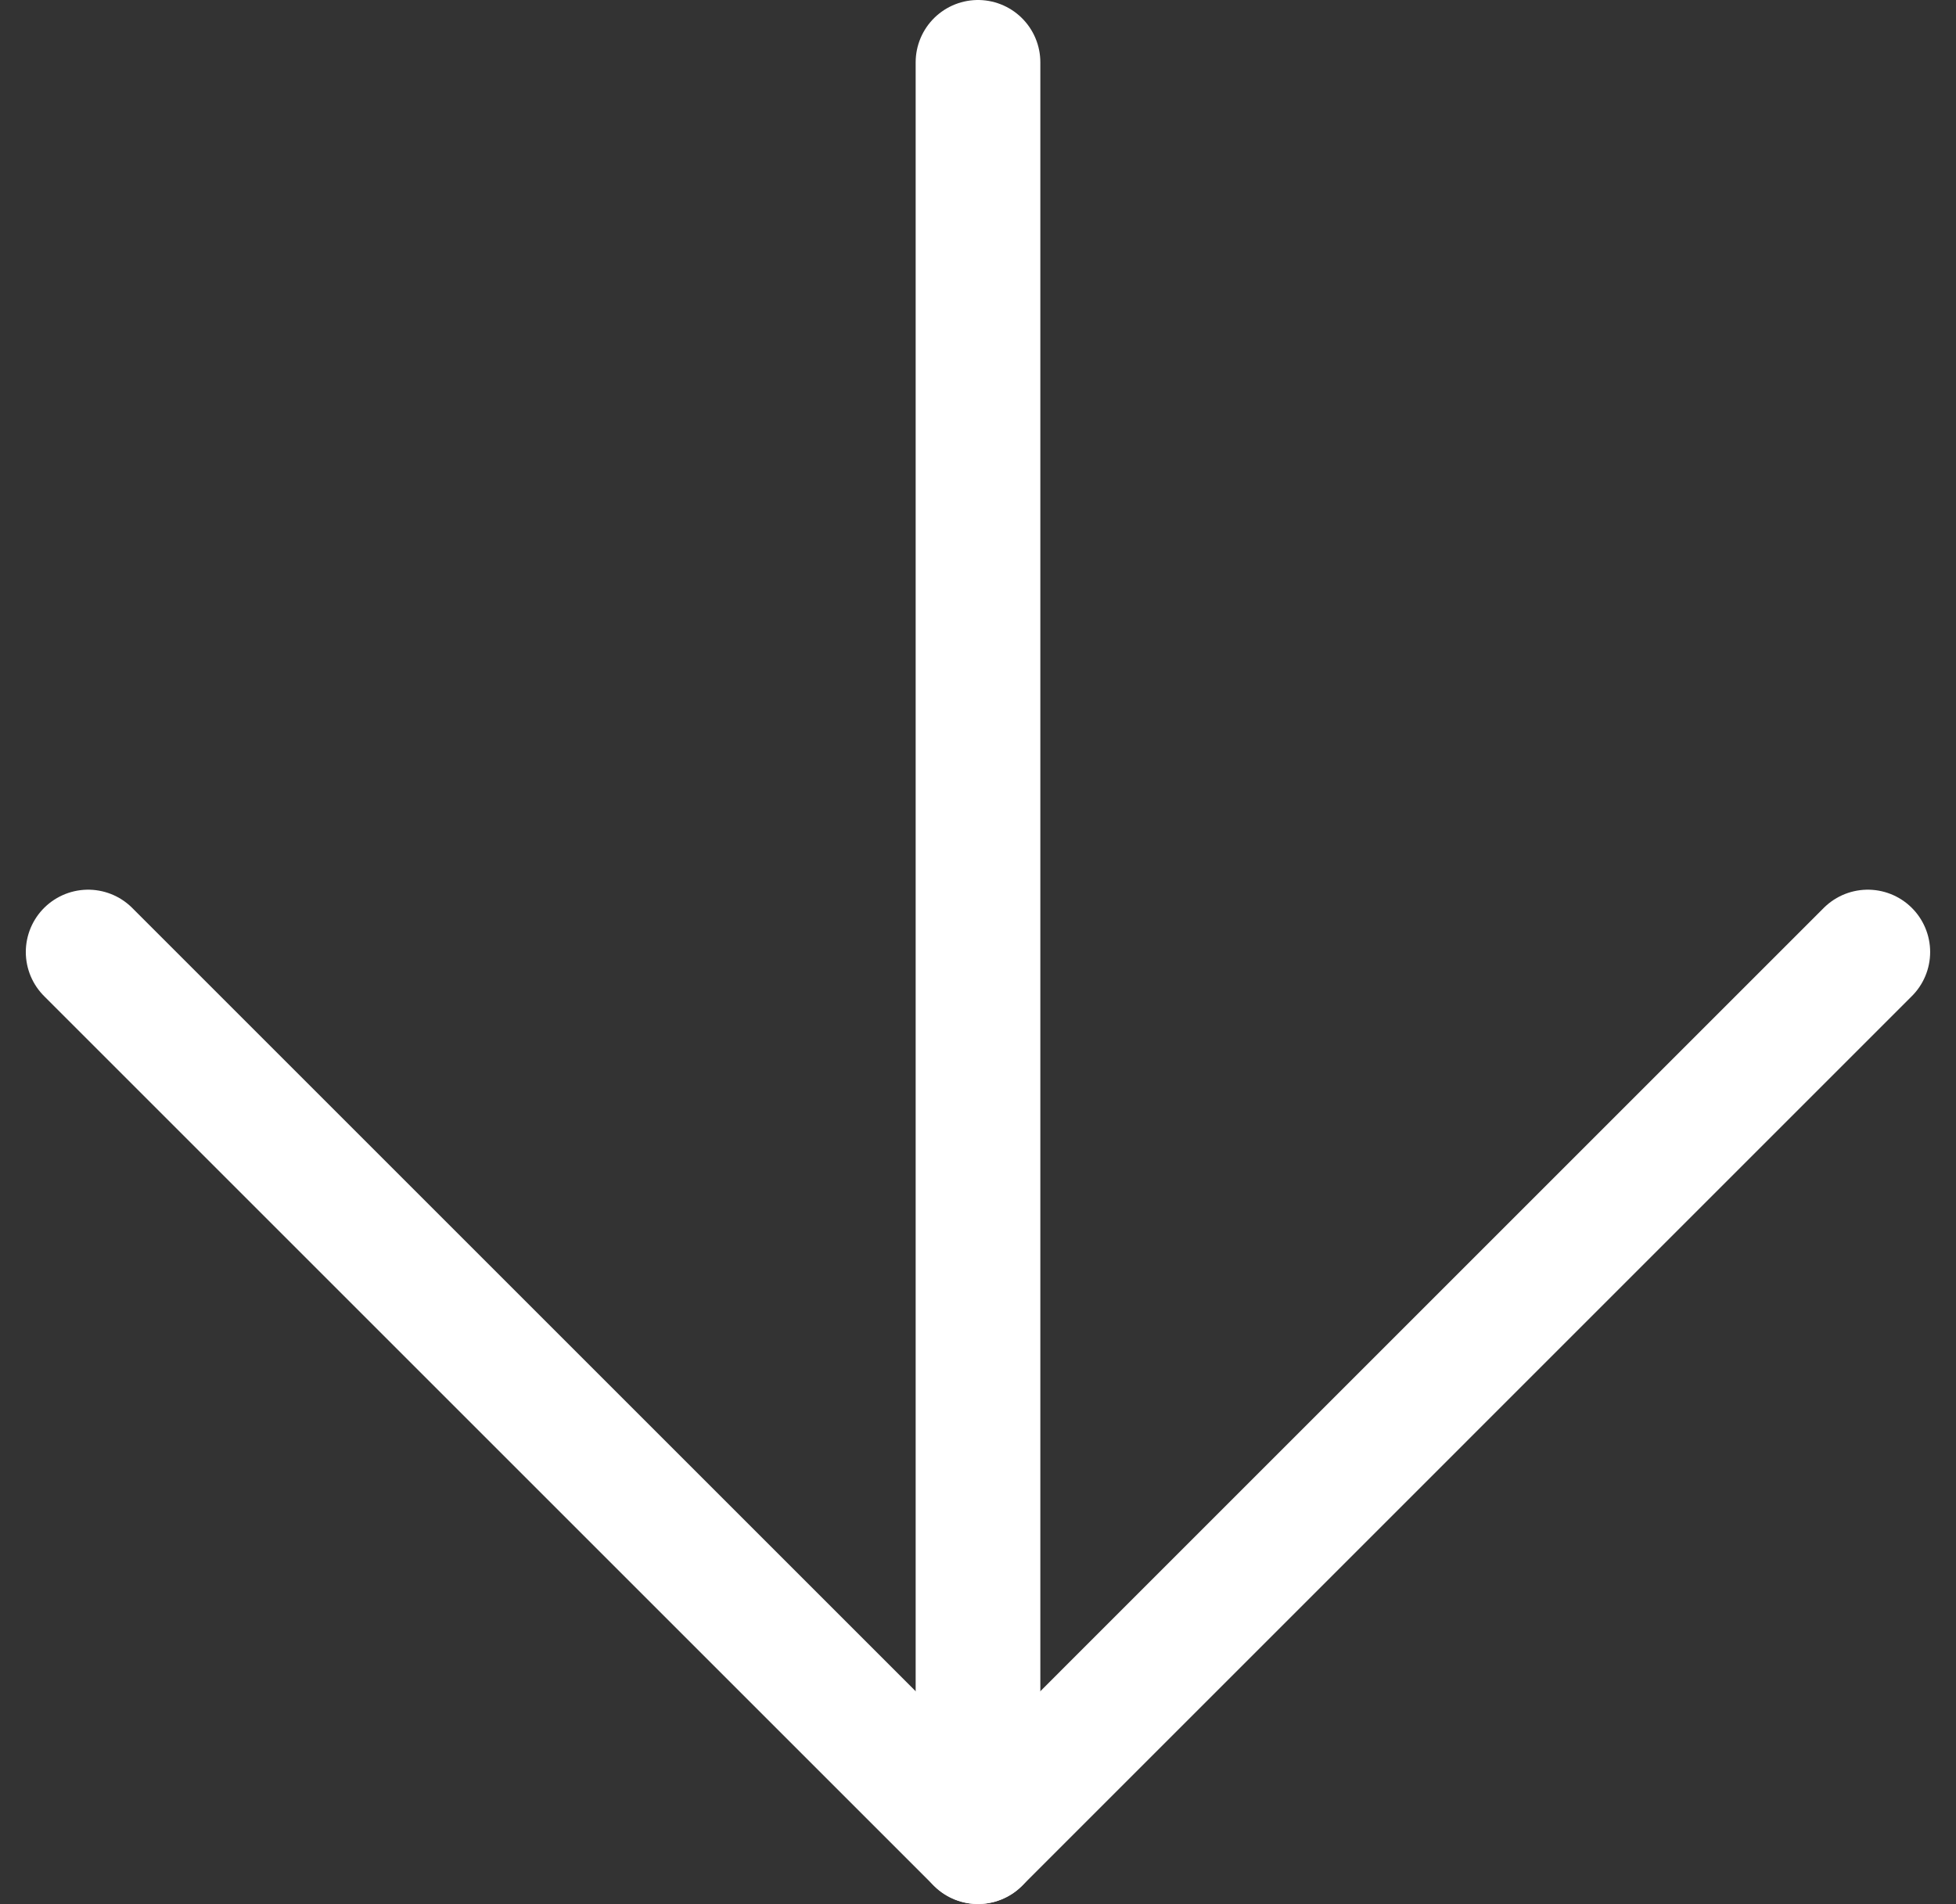
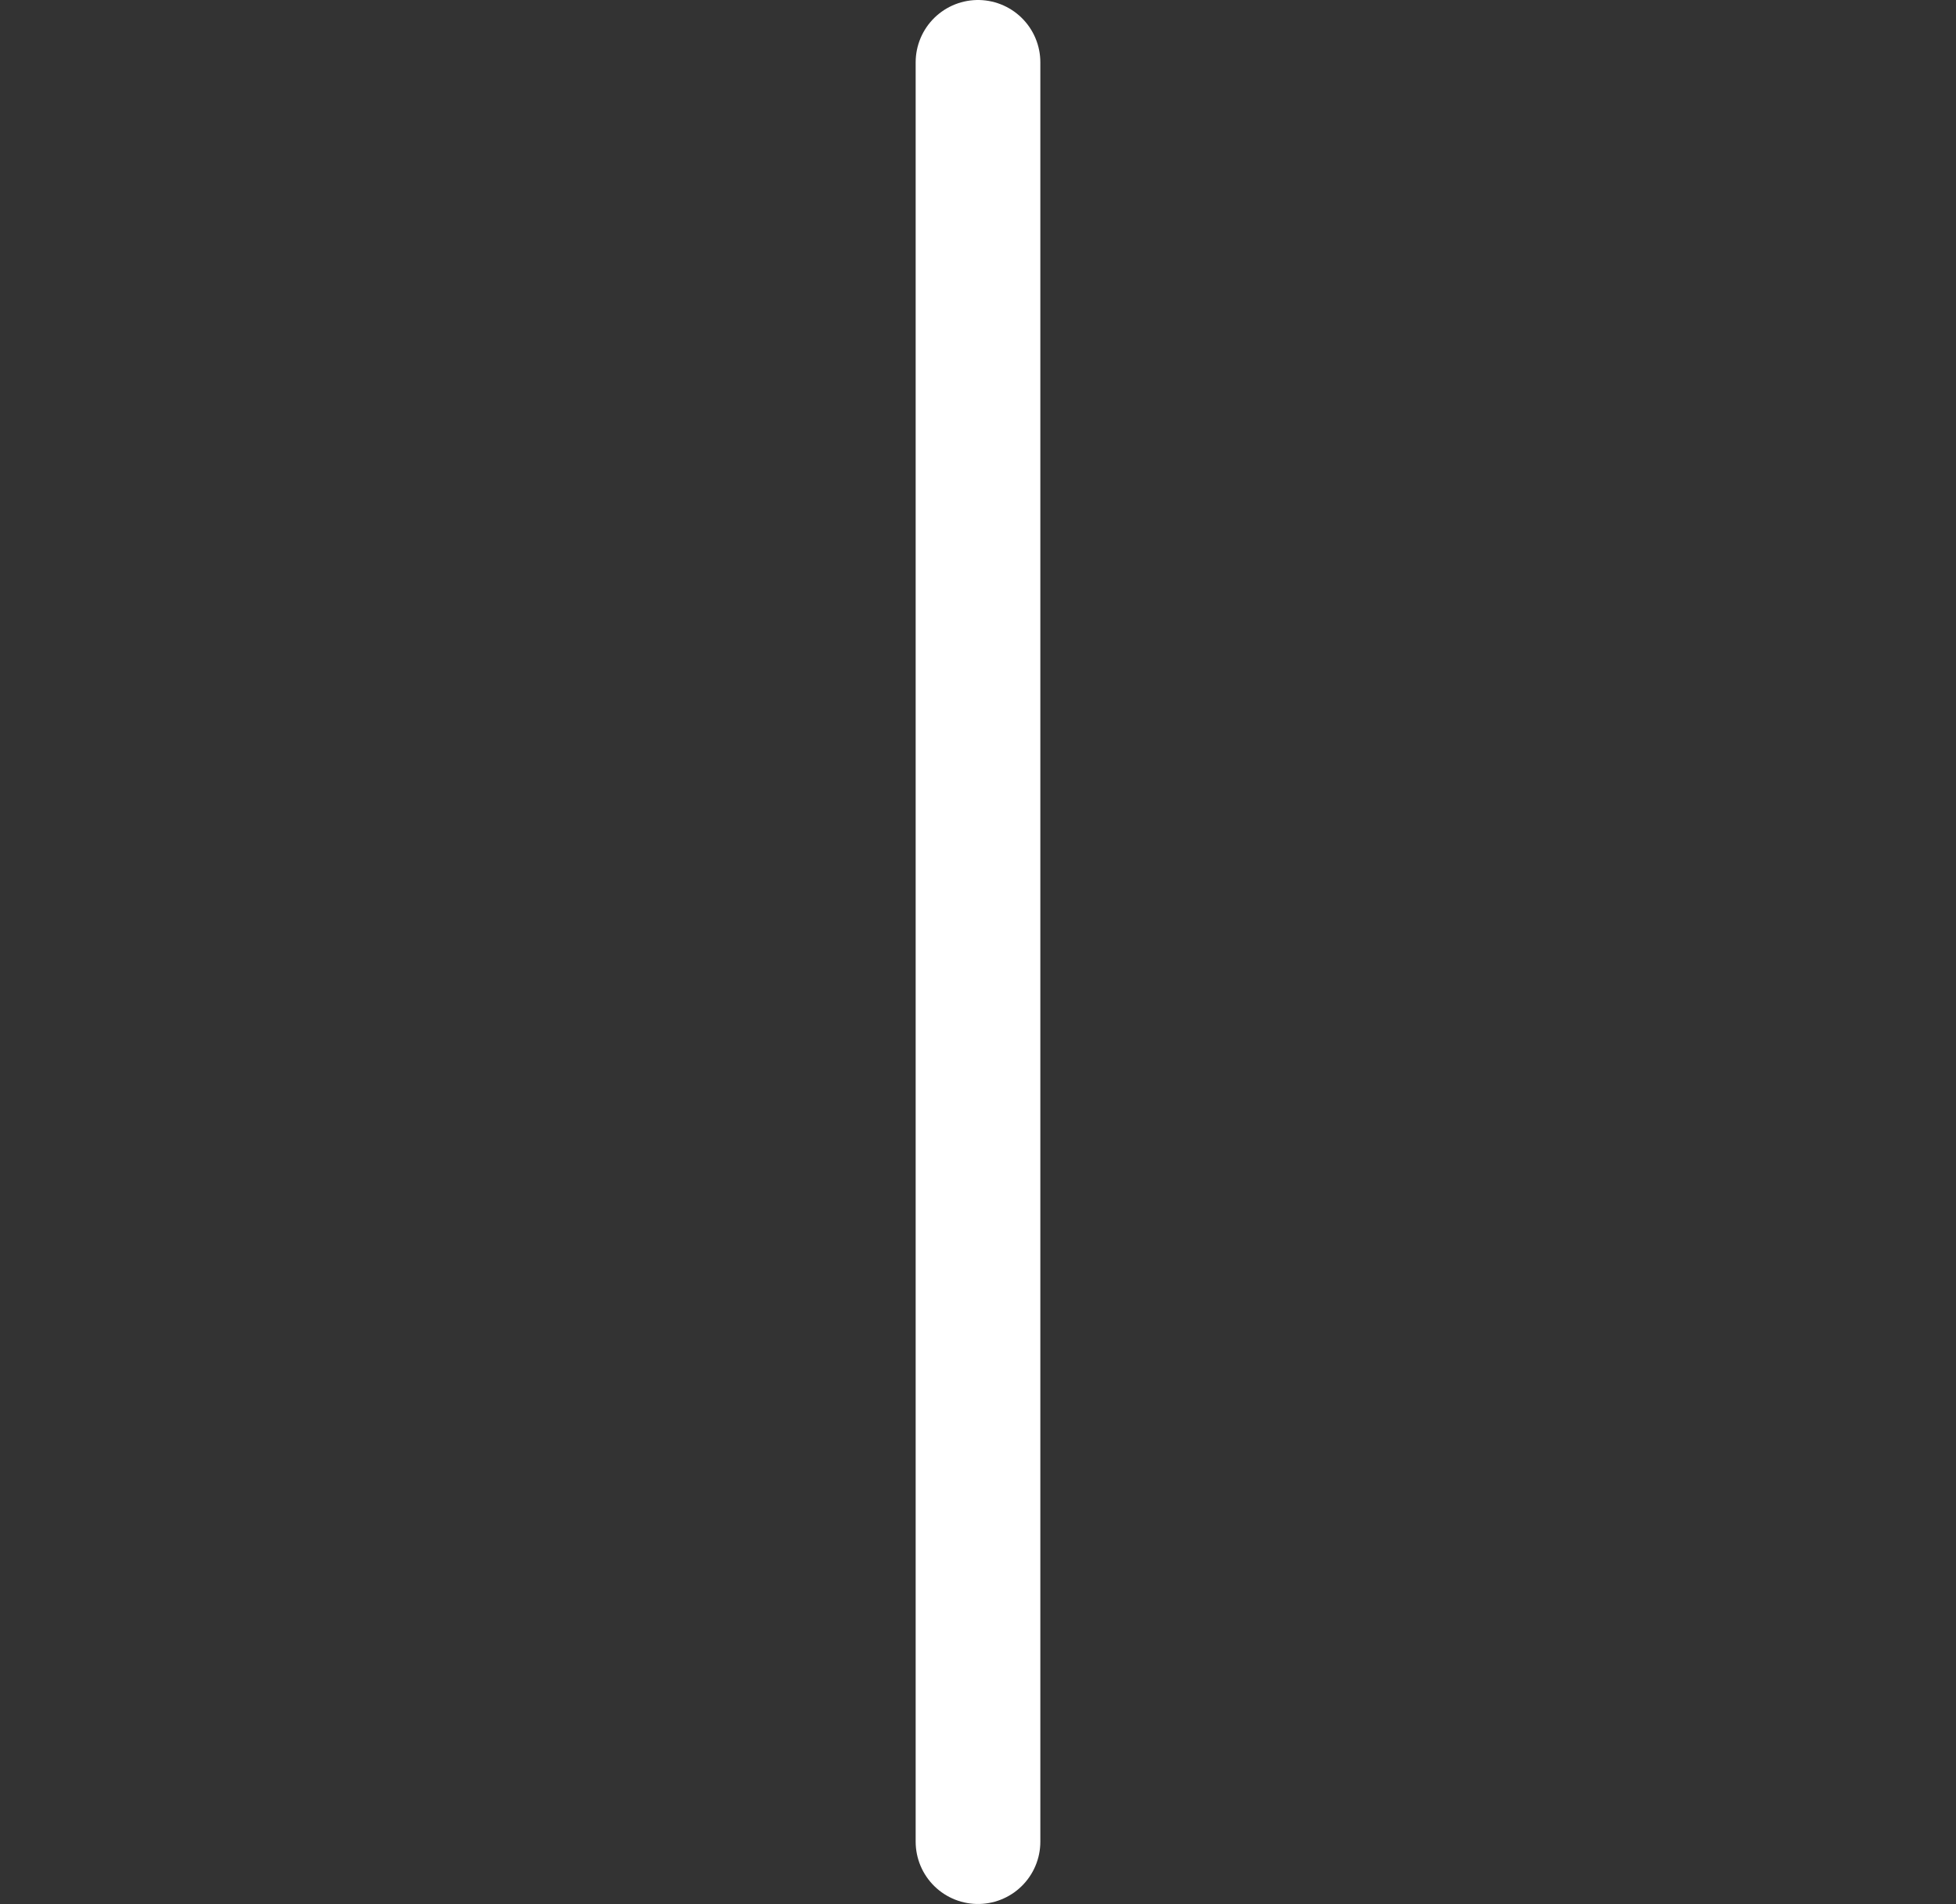
<svg xmlns="http://www.w3.org/2000/svg" width="47.066" height="45.823" viewBox="0 0 47.066 45.823">
  <rect x="0" y="0" width="47.066" height="45.823" fill="#333333" stroke="none" />
  <g id="Grupo_5" data-name="Grupo 5" transform="translate(-2.879 -3.5)">
    <path id="Caminho_15" data-name="Caminho 15" d="M12,5V47.823" transform="translate(14.412)" fill="none" stroke="#fff" stroke-linecap="round" stroke-linejoin="round" stroke-width="3" />
-     <path id="Caminho_16" data-name="Caminho 16" d="M47.823,12,26.412,33.412,5,12" transform="translate(0 14.412)" fill="none" stroke="#fff" stroke-linecap="round" stroke-linejoin="round" stroke-width="3" />
  </g>
</svg>